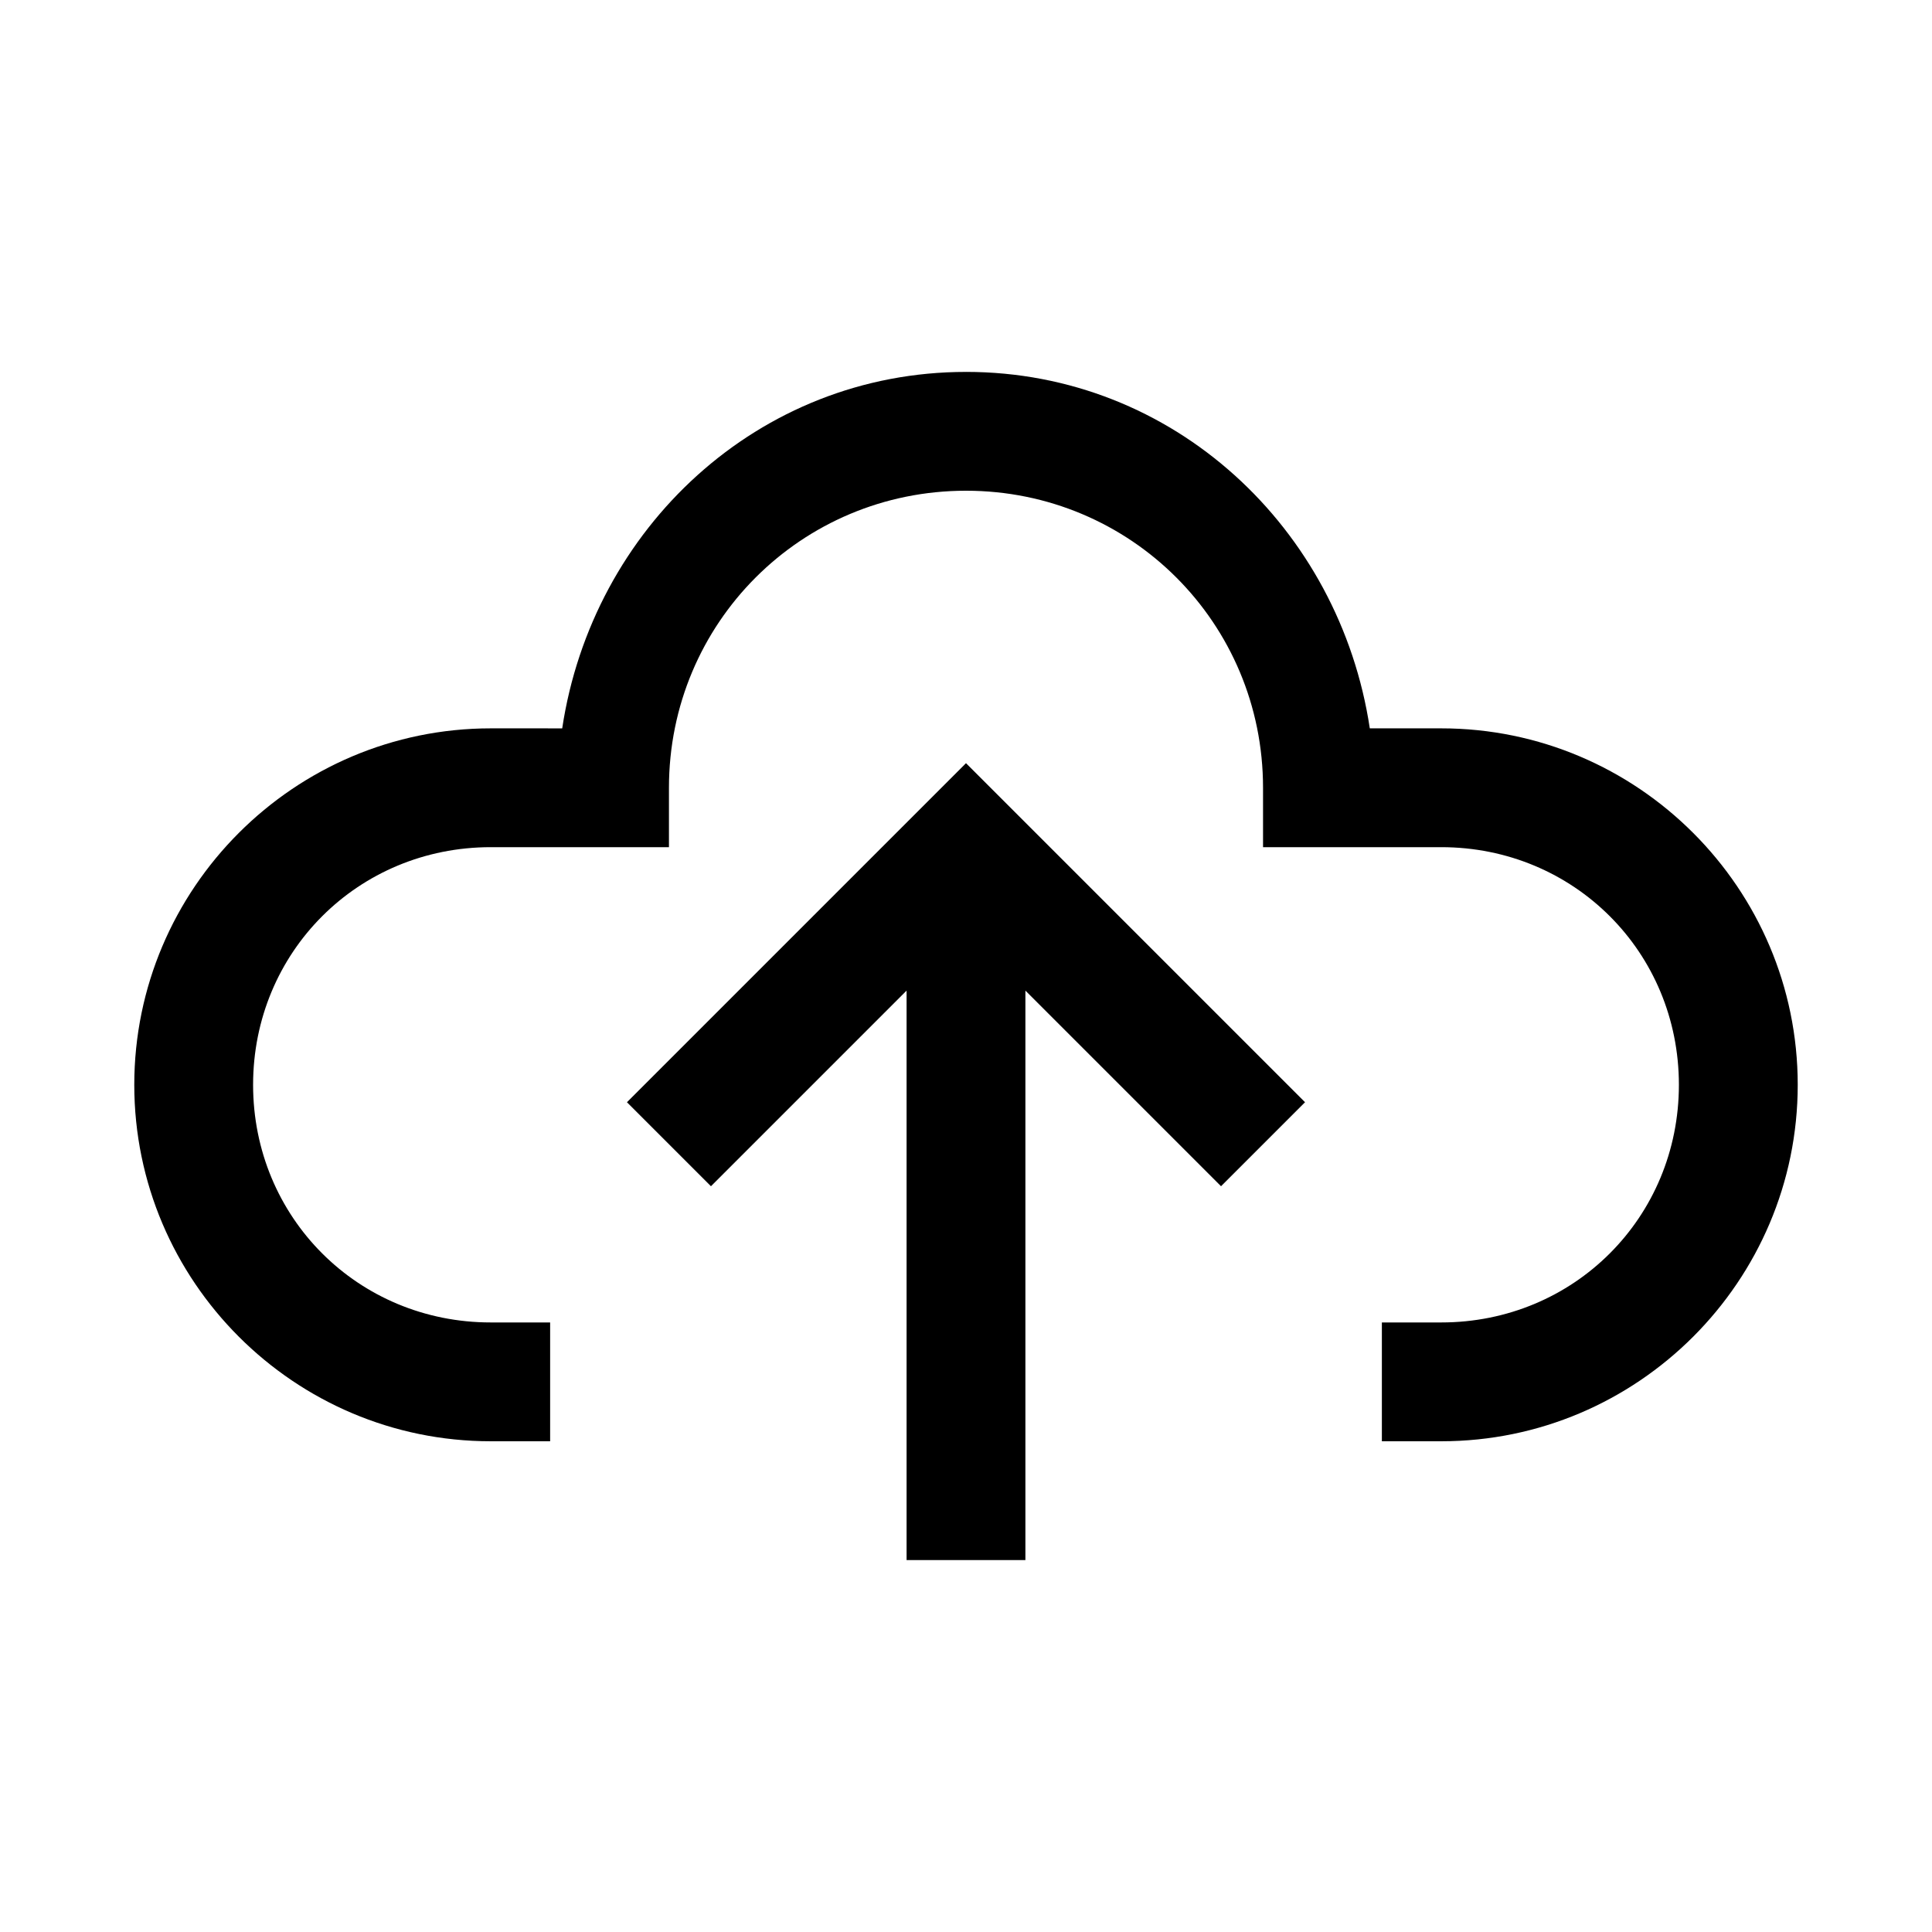
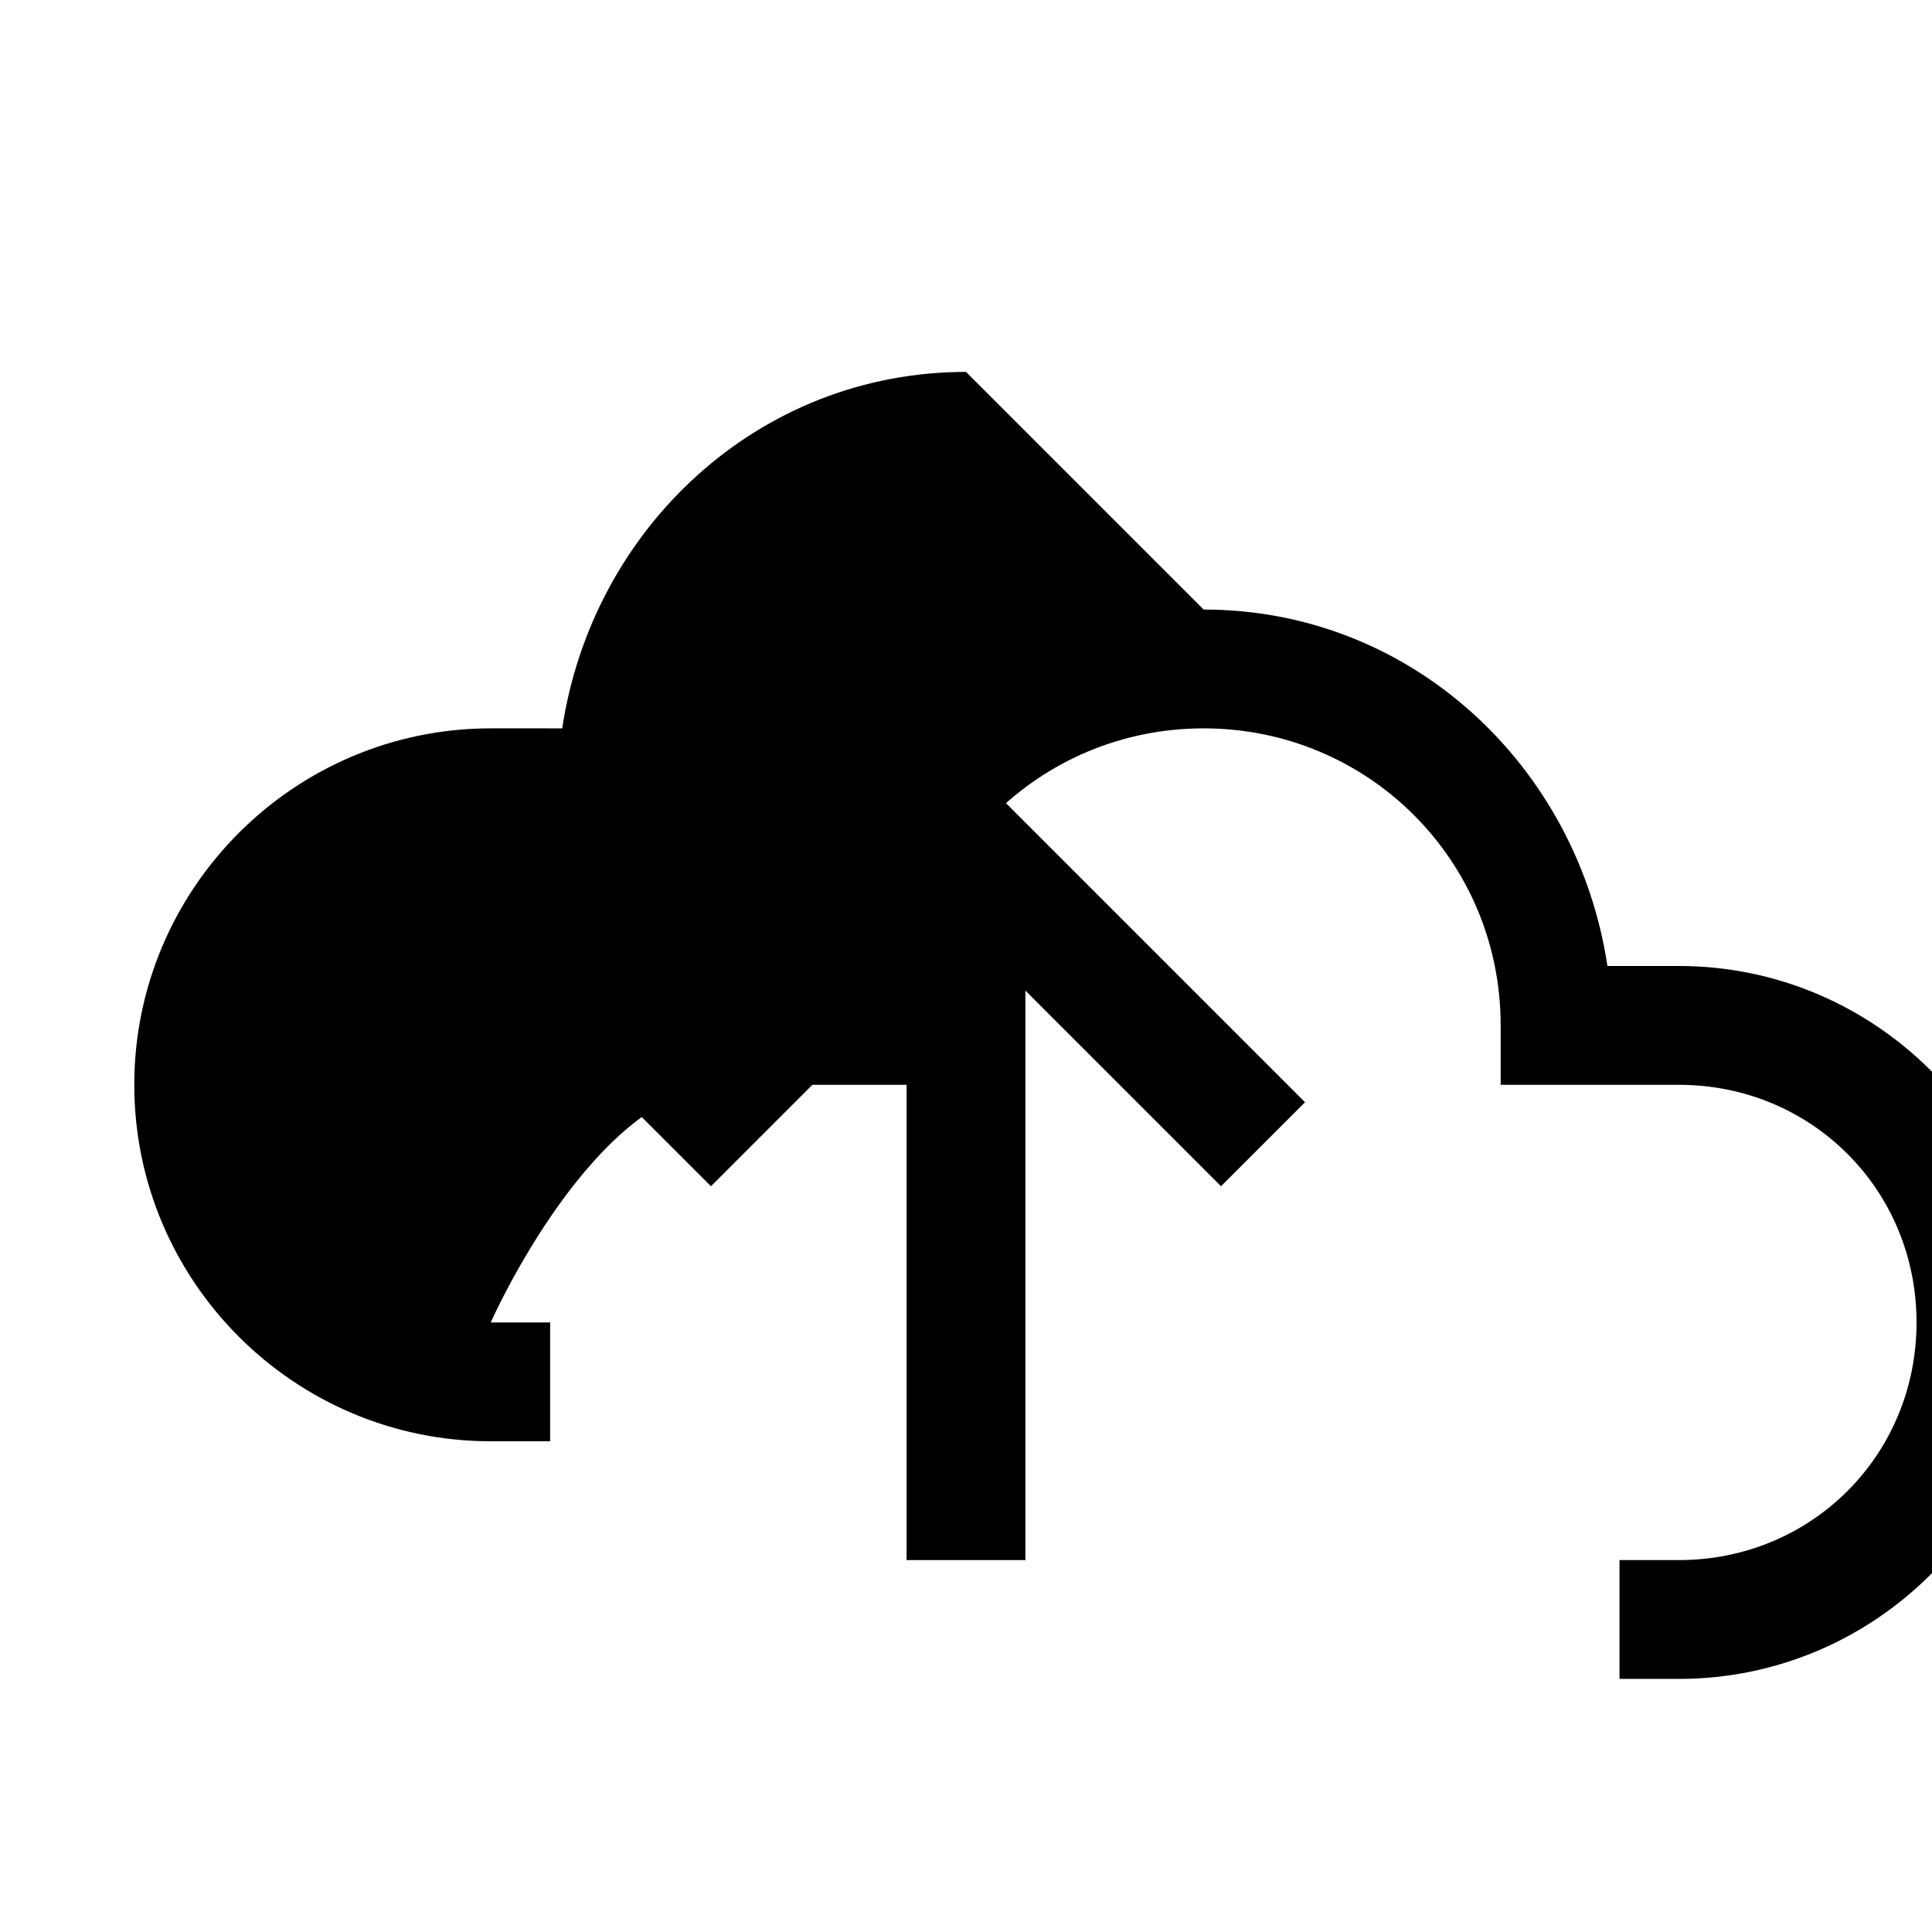
<svg xmlns="http://www.w3.org/2000/svg" fill="#000000" width="800px" height="800px" version="1.1" viewBox="144 144 512 512">
-   <path d="m400 242.56c-55.102 0-99.035 41.52-107.01 94.465l-18.941-0.004c-52.062 0-94.465 42.402-94.465 94.465s42.402 94.465 94.465 94.465h15.742v-31.488h-15.742c-35.16 0-62.977-27.816-62.977-62.977s27.816-62.977 62.977-62.977h47.23v-15.742c0-43.664 35.059-78.719 78.719-78.719 43.664 0 78.719 35.059 78.719 78.719v15.742h47.23c35.16 0 62.977 27.816 62.977 62.977s-27.816 62.977-62.977 62.977h-15.738v31.488h15.742c52.062 0 94.465-42.402 94.465-94.465s-42.402-94.465-94.465-94.465h-18.941c-7.977-52.945-51.91-94.465-107.01-94.465zm0 103.69-89.852 89.852 22.262 22.262 51.844-51.844v150.92h31.488v-150.92l51.844 51.844 22.262-22.262z" />
+   <path d="m400 242.56c-55.102 0-99.035 41.52-107.01 94.465l-18.941-0.004c-52.062 0-94.465 42.402-94.465 94.465s42.402 94.465 94.465 94.465h15.742v-31.488h-15.742s27.816-62.977 62.977-62.977h47.23v-15.742c0-43.664 35.059-78.719 78.719-78.719 43.664 0 78.719 35.059 78.719 78.719v15.742h47.23c35.16 0 62.977 27.816 62.977 62.977s-27.816 62.977-62.977 62.977h-15.738v31.488h15.742c52.062 0 94.465-42.402 94.465-94.465s-42.402-94.465-94.465-94.465h-18.941c-7.977-52.945-51.91-94.465-107.01-94.465zm0 103.69-89.852 89.852 22.262 22.262 51.844-51.844v150.92h31.488v-150.92l51.844 51.844 22.262-22.262z" />
</svg>